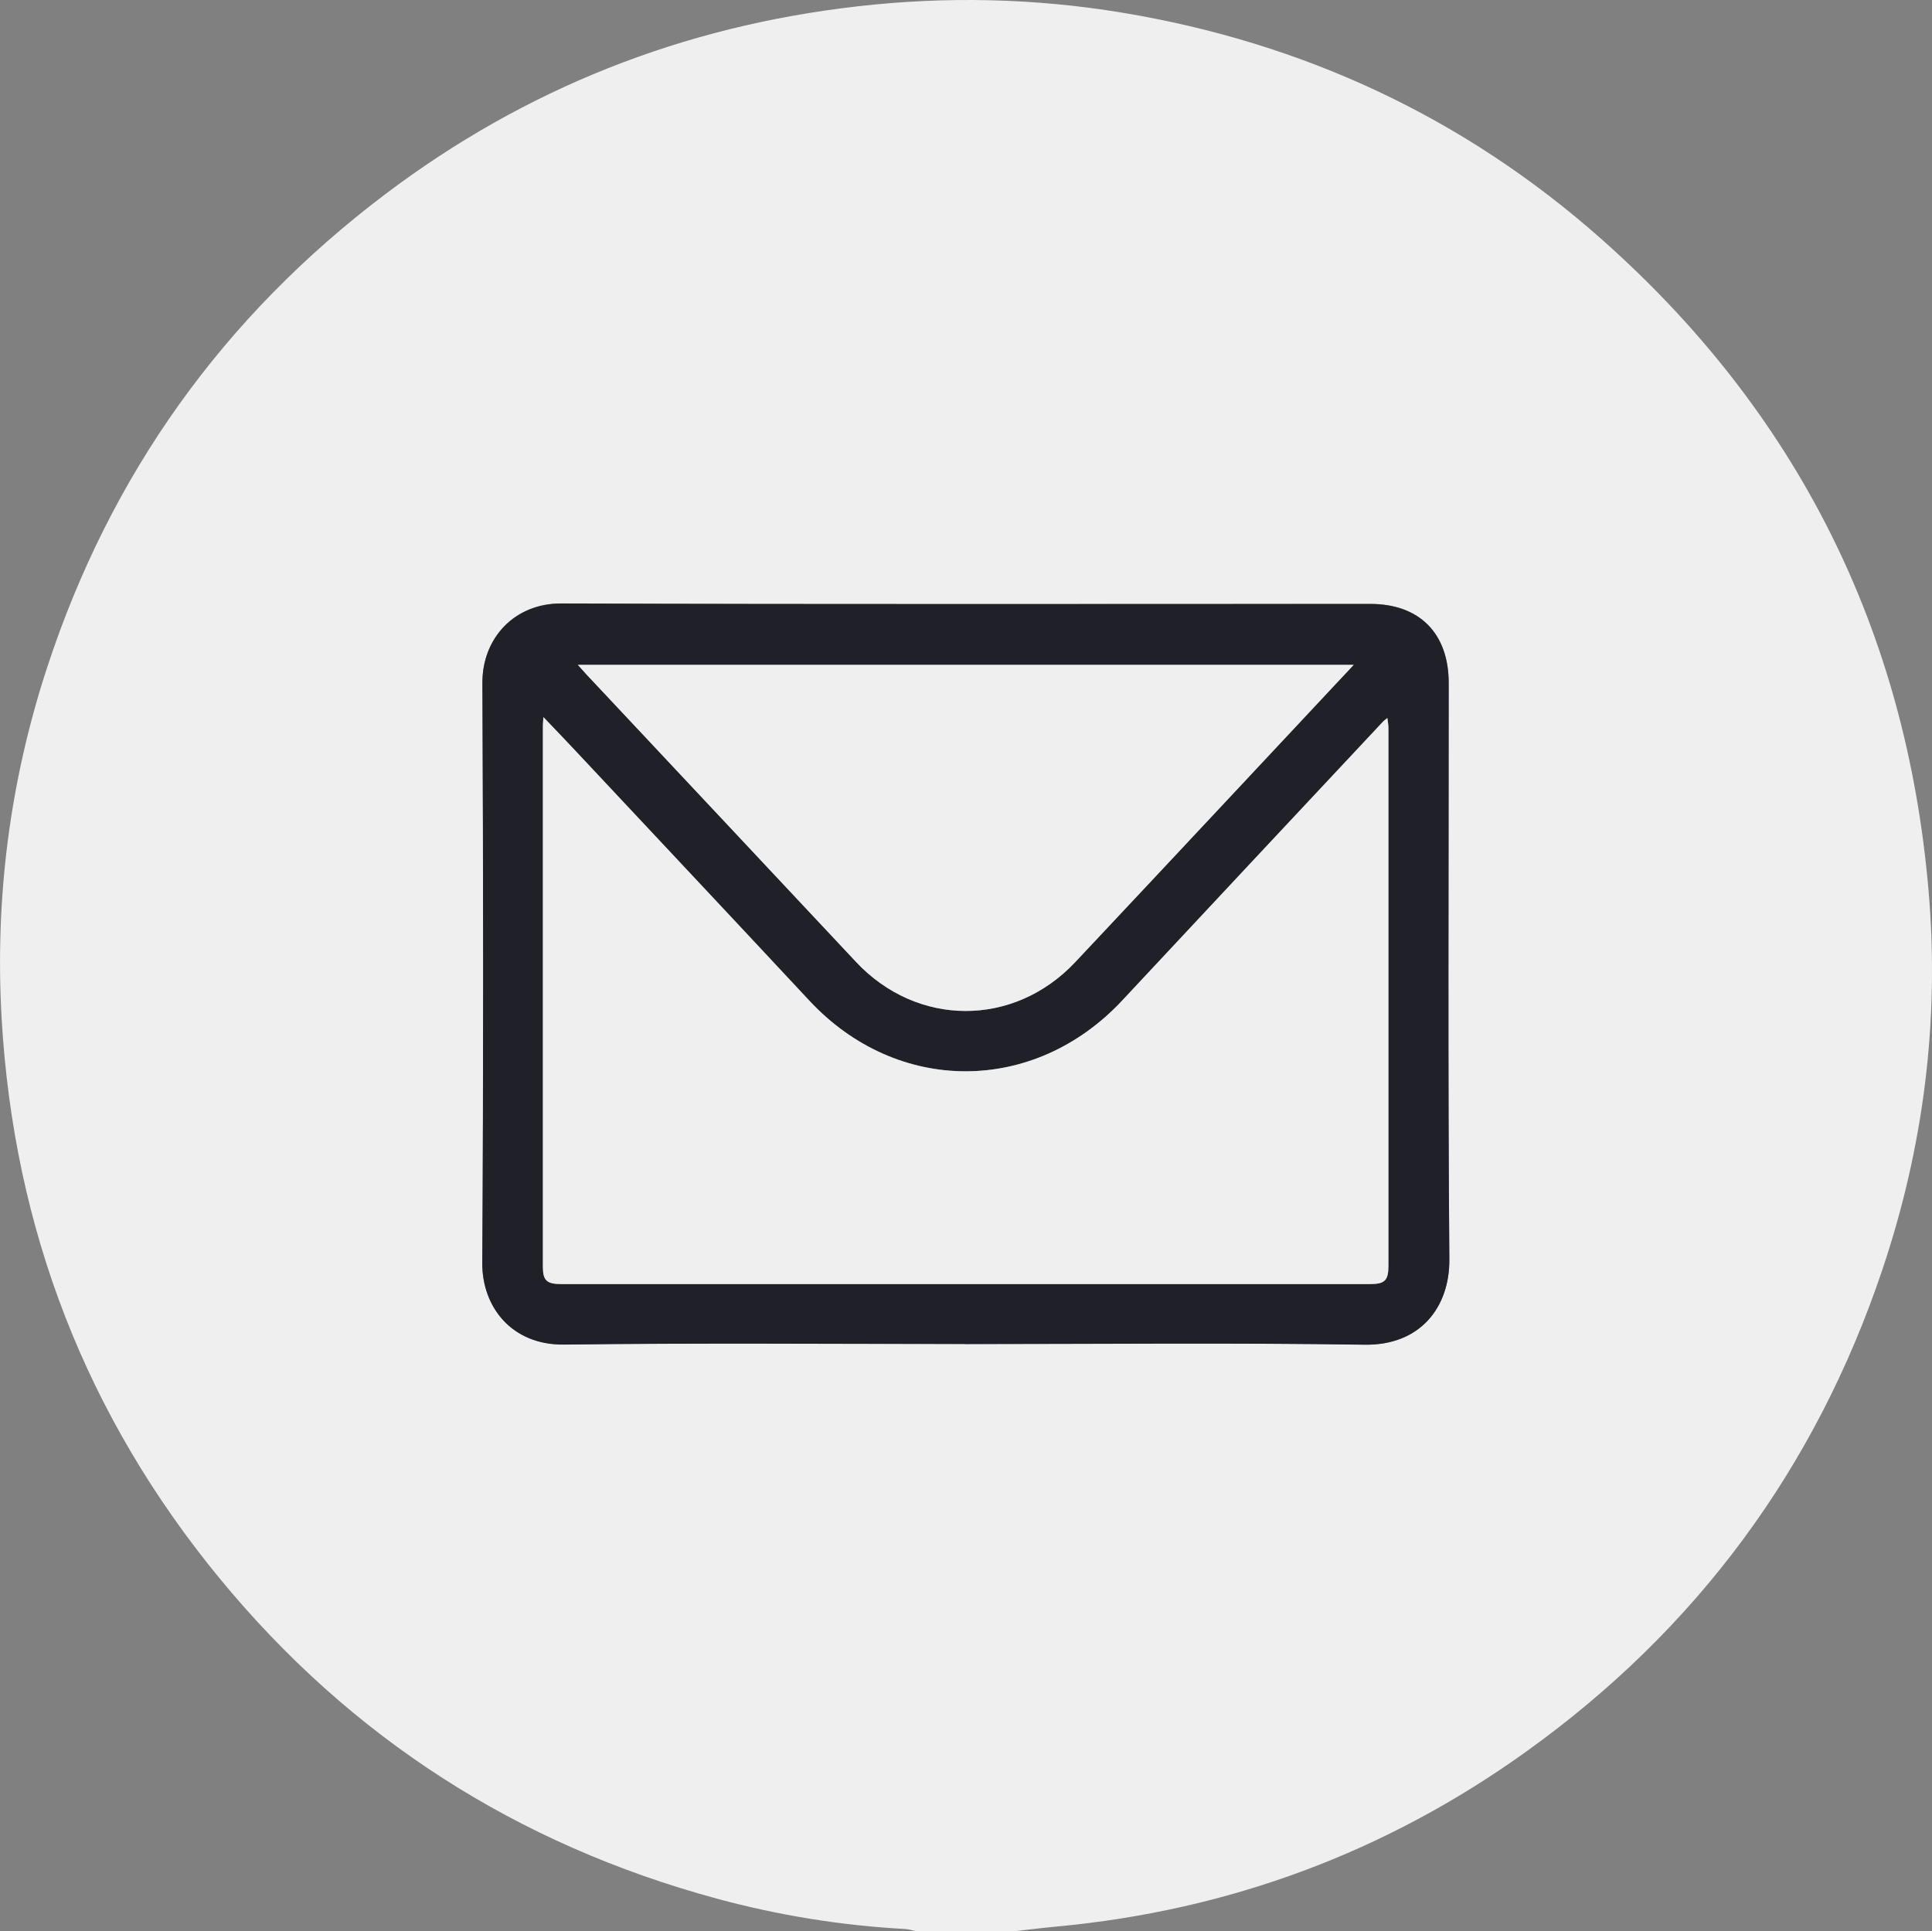
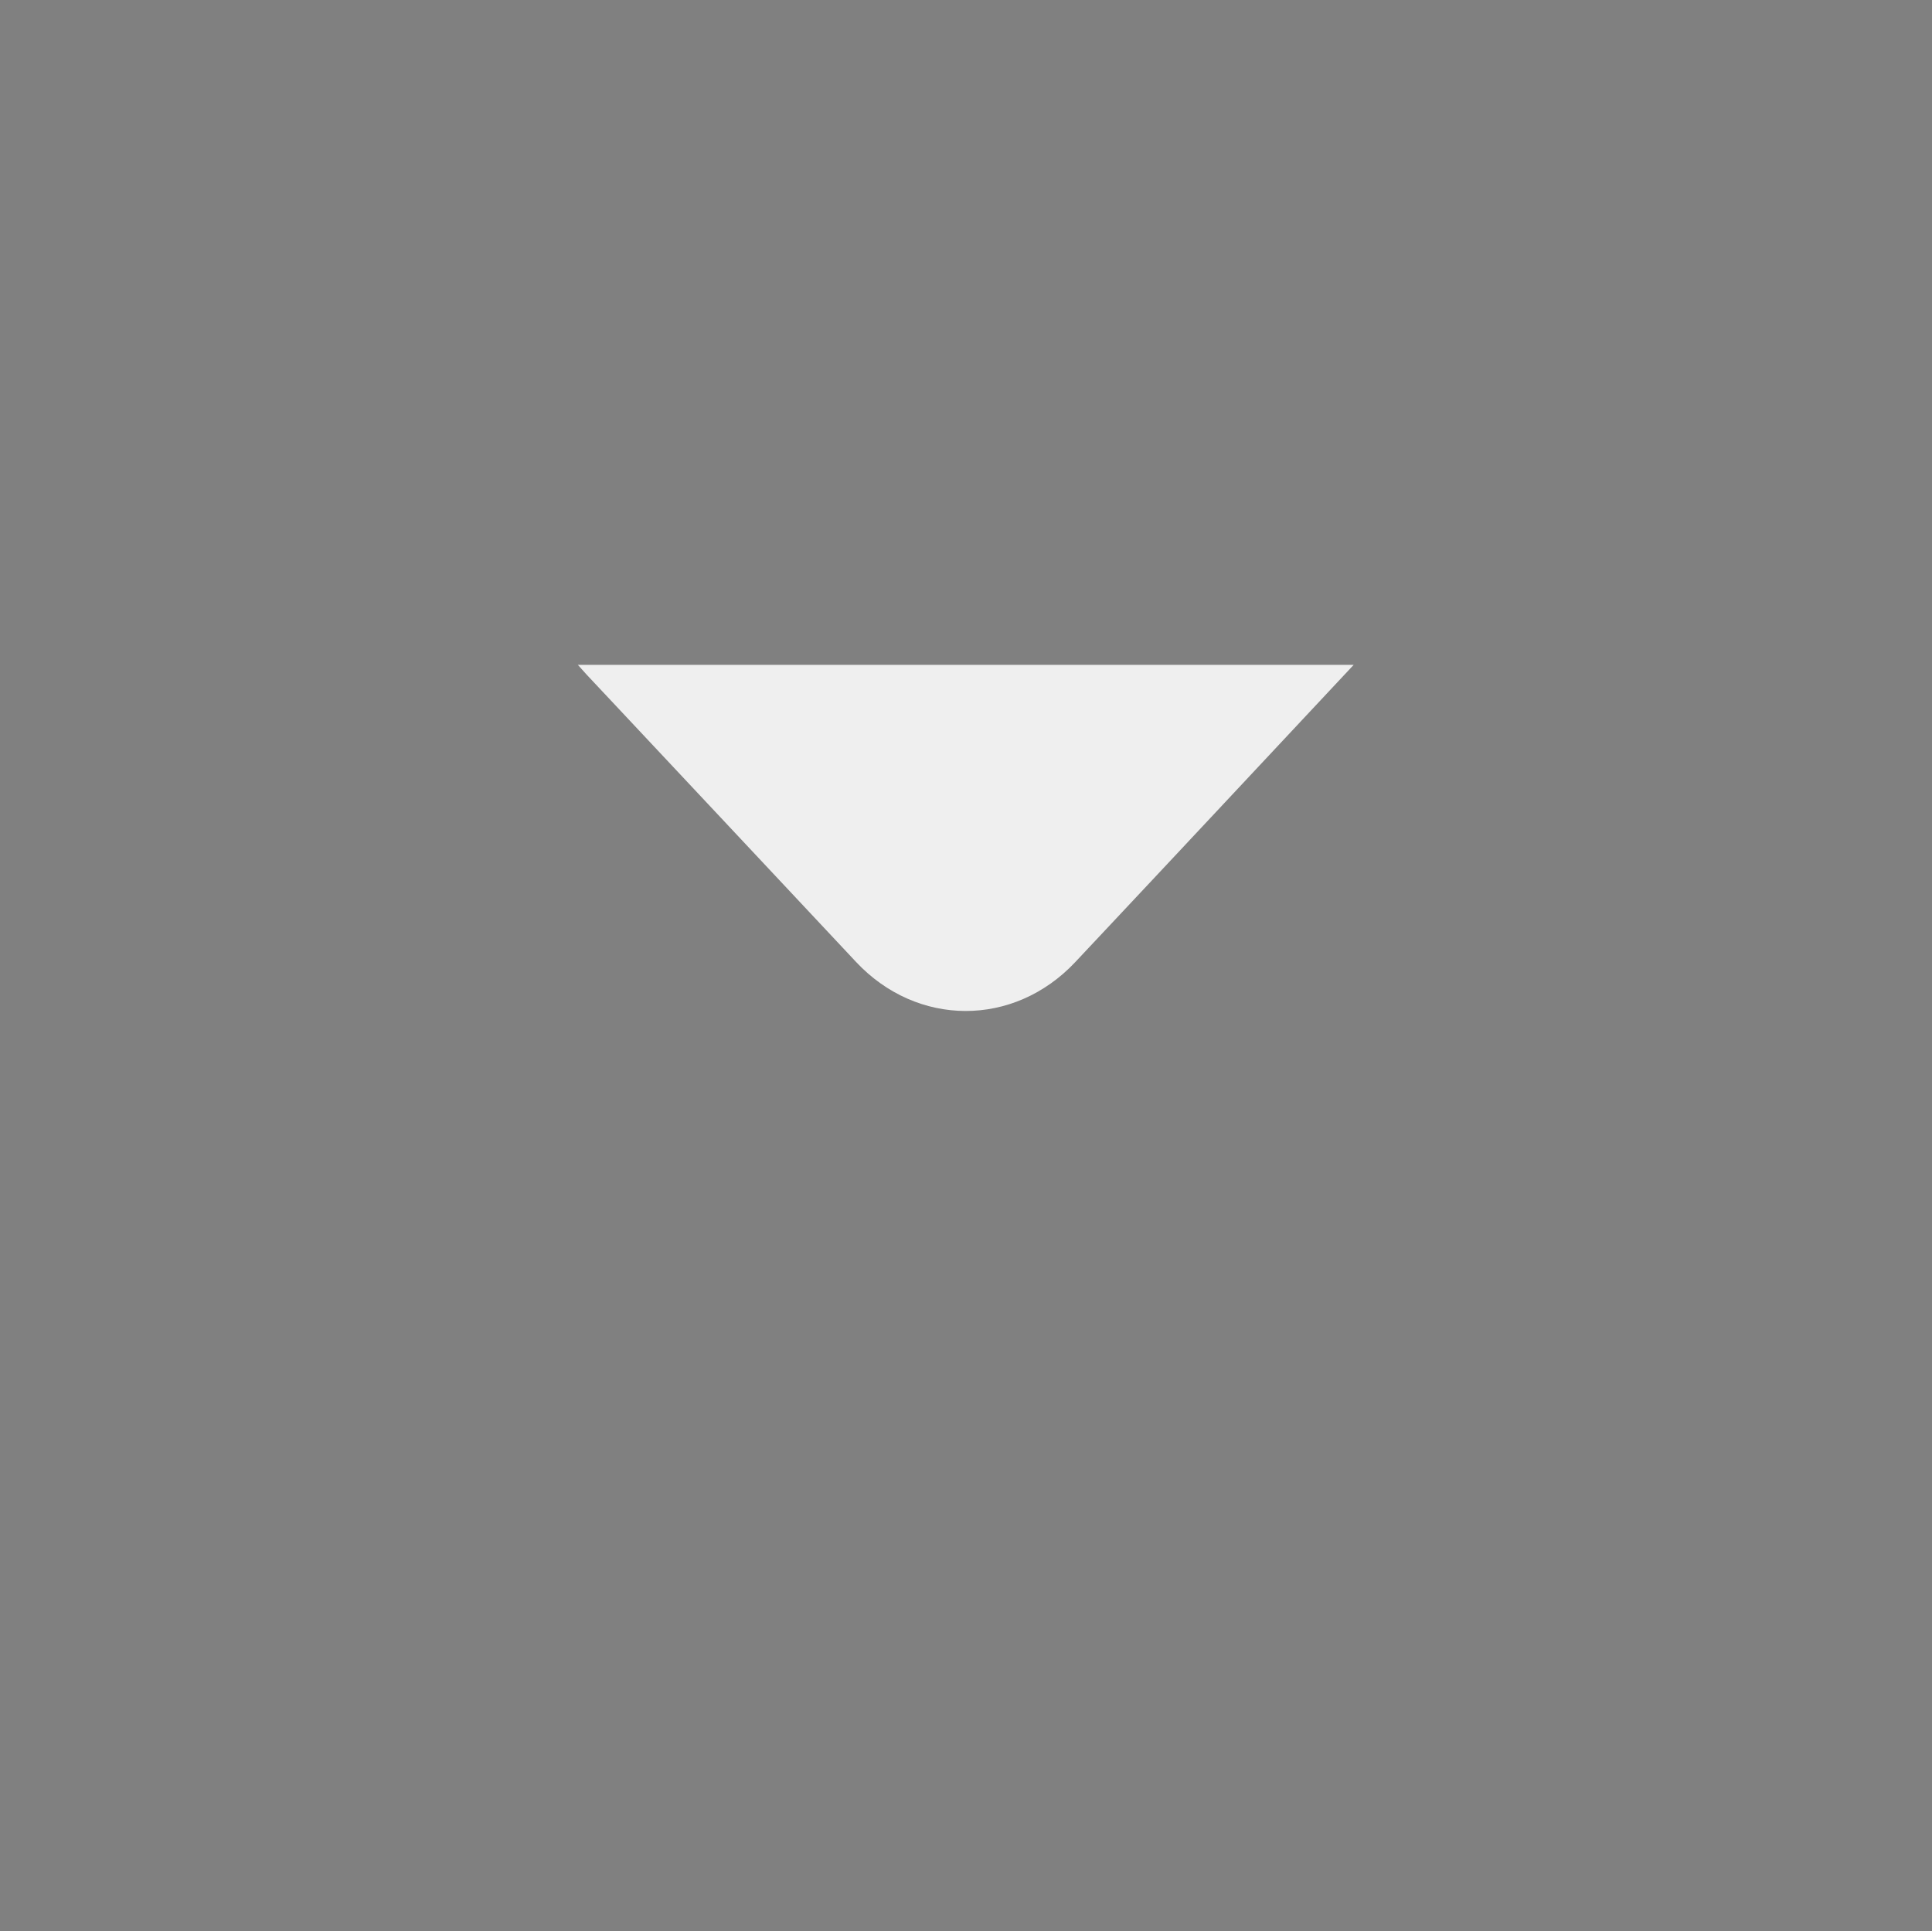
<svg xmlns="http://www.w3.org/2000/svg" id="Layer_2" data-name="Layer 2" viewBox="0 0 300.01 299.91">
  <rect x="0" y="0" width="300.01" height="299.91" fill="#808080" stroke="none" />
  <defs>
    <style> .cls-1 { fill: #1f2028; } .cls-1, .cls-2 { stroke-width: 0px; } .cls-2 { fill: #efefef; } </style>
  </defs>
  <g id="Layer_1-2" data-name="Layer 1">
    <g>
-       <path class="cls-2" d="m157.69,299.91h-15.47c-.55-.12-1.1-.3-1.66-.33-9.92-.54-19.68-2.12-29.26-4.72-30.99-8.41-56.83-24.96-77.2-49.74C13.39,219.92,2.15,190.88.26,158.26c-1.08-18.64,1.25-36.85,7.05-54.57,9.82-29.99,27.38-54.55,52.54-73.55C81.56,13.74,106.03,4.08,133.11.99c13.79-1.58,27.52-1.28,41.17.98,28.08,4.66,53.02,16.24,74.33,35.1,30.42,26.92,47.41,60.82,50.87,101.3,1.72,20.03-.75,39.68-7.16,58.76-10.38,30.91-28.86,55.93-55.34,74.91-21.78,15.62-46.1,24.65-72.81,27.15-2.16.2-4.31.47-6.47.71Zm-7.83-91.19c20.68,0,41.37-.21,62.05.1,8.62.13,13.21-5.8,13.15-13.26-.24-29.83-.1-59.66-.1-89.49,0-7.71-4.52-12.29-12.17-12.29-41.88,0-83.77.07-125.65-.07-7.22-.03-12.27,5.35-12.23,12.35.14,30.02.17,60.05-.02,90.07-.04,6.77,4.52,12.78,12.73,12.67,20.74-.27,41.5-.09,62.24-.09Z" />
-       <path class="cls-1" d="m149.86,208.73c-20.75,0-41.5-.18-62.24.09-8.21.11-12.77-5.9-12.73-12.67.19-30.02.16-60.05.02-90.07-.03-7,5.02-12.38,12.23-12.35,41.88.15,83.77.07,125.65.07,7.65,0,12.17,4.58,12.17,12.29,0,29.83-.14,59.66.1,89.49.06,7.46-4.53,13.39-13.15,13.26-20.68-.32-41.37-.1-62.05-.1Zm-65.47-97.35c-.04.68-.08.98-.08,1.29,0,28.03,0,56.05,0,84.08,0,2.11.61,2.66,2.83,2.66,41.88,0,83.76,0,125.64,0,2.27,0,2.83-.56,2.83-2.86,0-27.83,0-55.66,0-83.5,0-.46-.09-.91-.16-1.55-.36.29-.52.39-.64.52-13.51,14.44-27.03,28.86-40.51,43.32-13.69,14.69-34.97,14.71-48.62.05-12.16-13.05-24.38-26.05-36.57-39.07-1.47-1.57-2.96-3.11-4.71-4.95Zm125.83-8.13h-120.49c.55.61.91,1.04,1.3,1.45,13.96,14.89,27.94,29.77,41.88,44.67,9.49,10.14,24.51,10.2,34.05.06,8.03-8.53,16.03-17.1,24.04-25.65,6.33-6.76,12.66-13.52,19.21-20.53Z" />
-       <path class="cls-2" d="m84.39,111.38c1.75,1.84,3.25,3.38,4.71,4.95,12.19,13.02,24.41,26.02,36.57,39.07,13.66,14.66,34.94,14.63,48.62-.05,13.48-14.46,27-28.88,40.51-43.32.12-.13.28-.23.64-.52.07.64.16,1.09.16,1.55,0,27.83,0,55.66,0,83.5,0,2.3-.56,2.86-2.83,2.86-41.88,0-83.76,0-125.64,0-2.22,0-2.83-.55-2.83-2.66,0-28.03,0-56.05,0-84.08,0-.3.04-.6.08-1.29Z" />
      <path class="cls-2" d="m210.21,103.25c-6.56,7-12.88,13.77-19.21,20.53-8.01,8.55-16.01,17.12-24.04,25.65-9.54,10.14-24.56,10.09-34.05-.06-13.95-14.9-27.92-29.78-41.88-44.67-.38-.41-.75-.84-1.3-1.45h120.49Z" />
    </g>
  </g>
</svg>